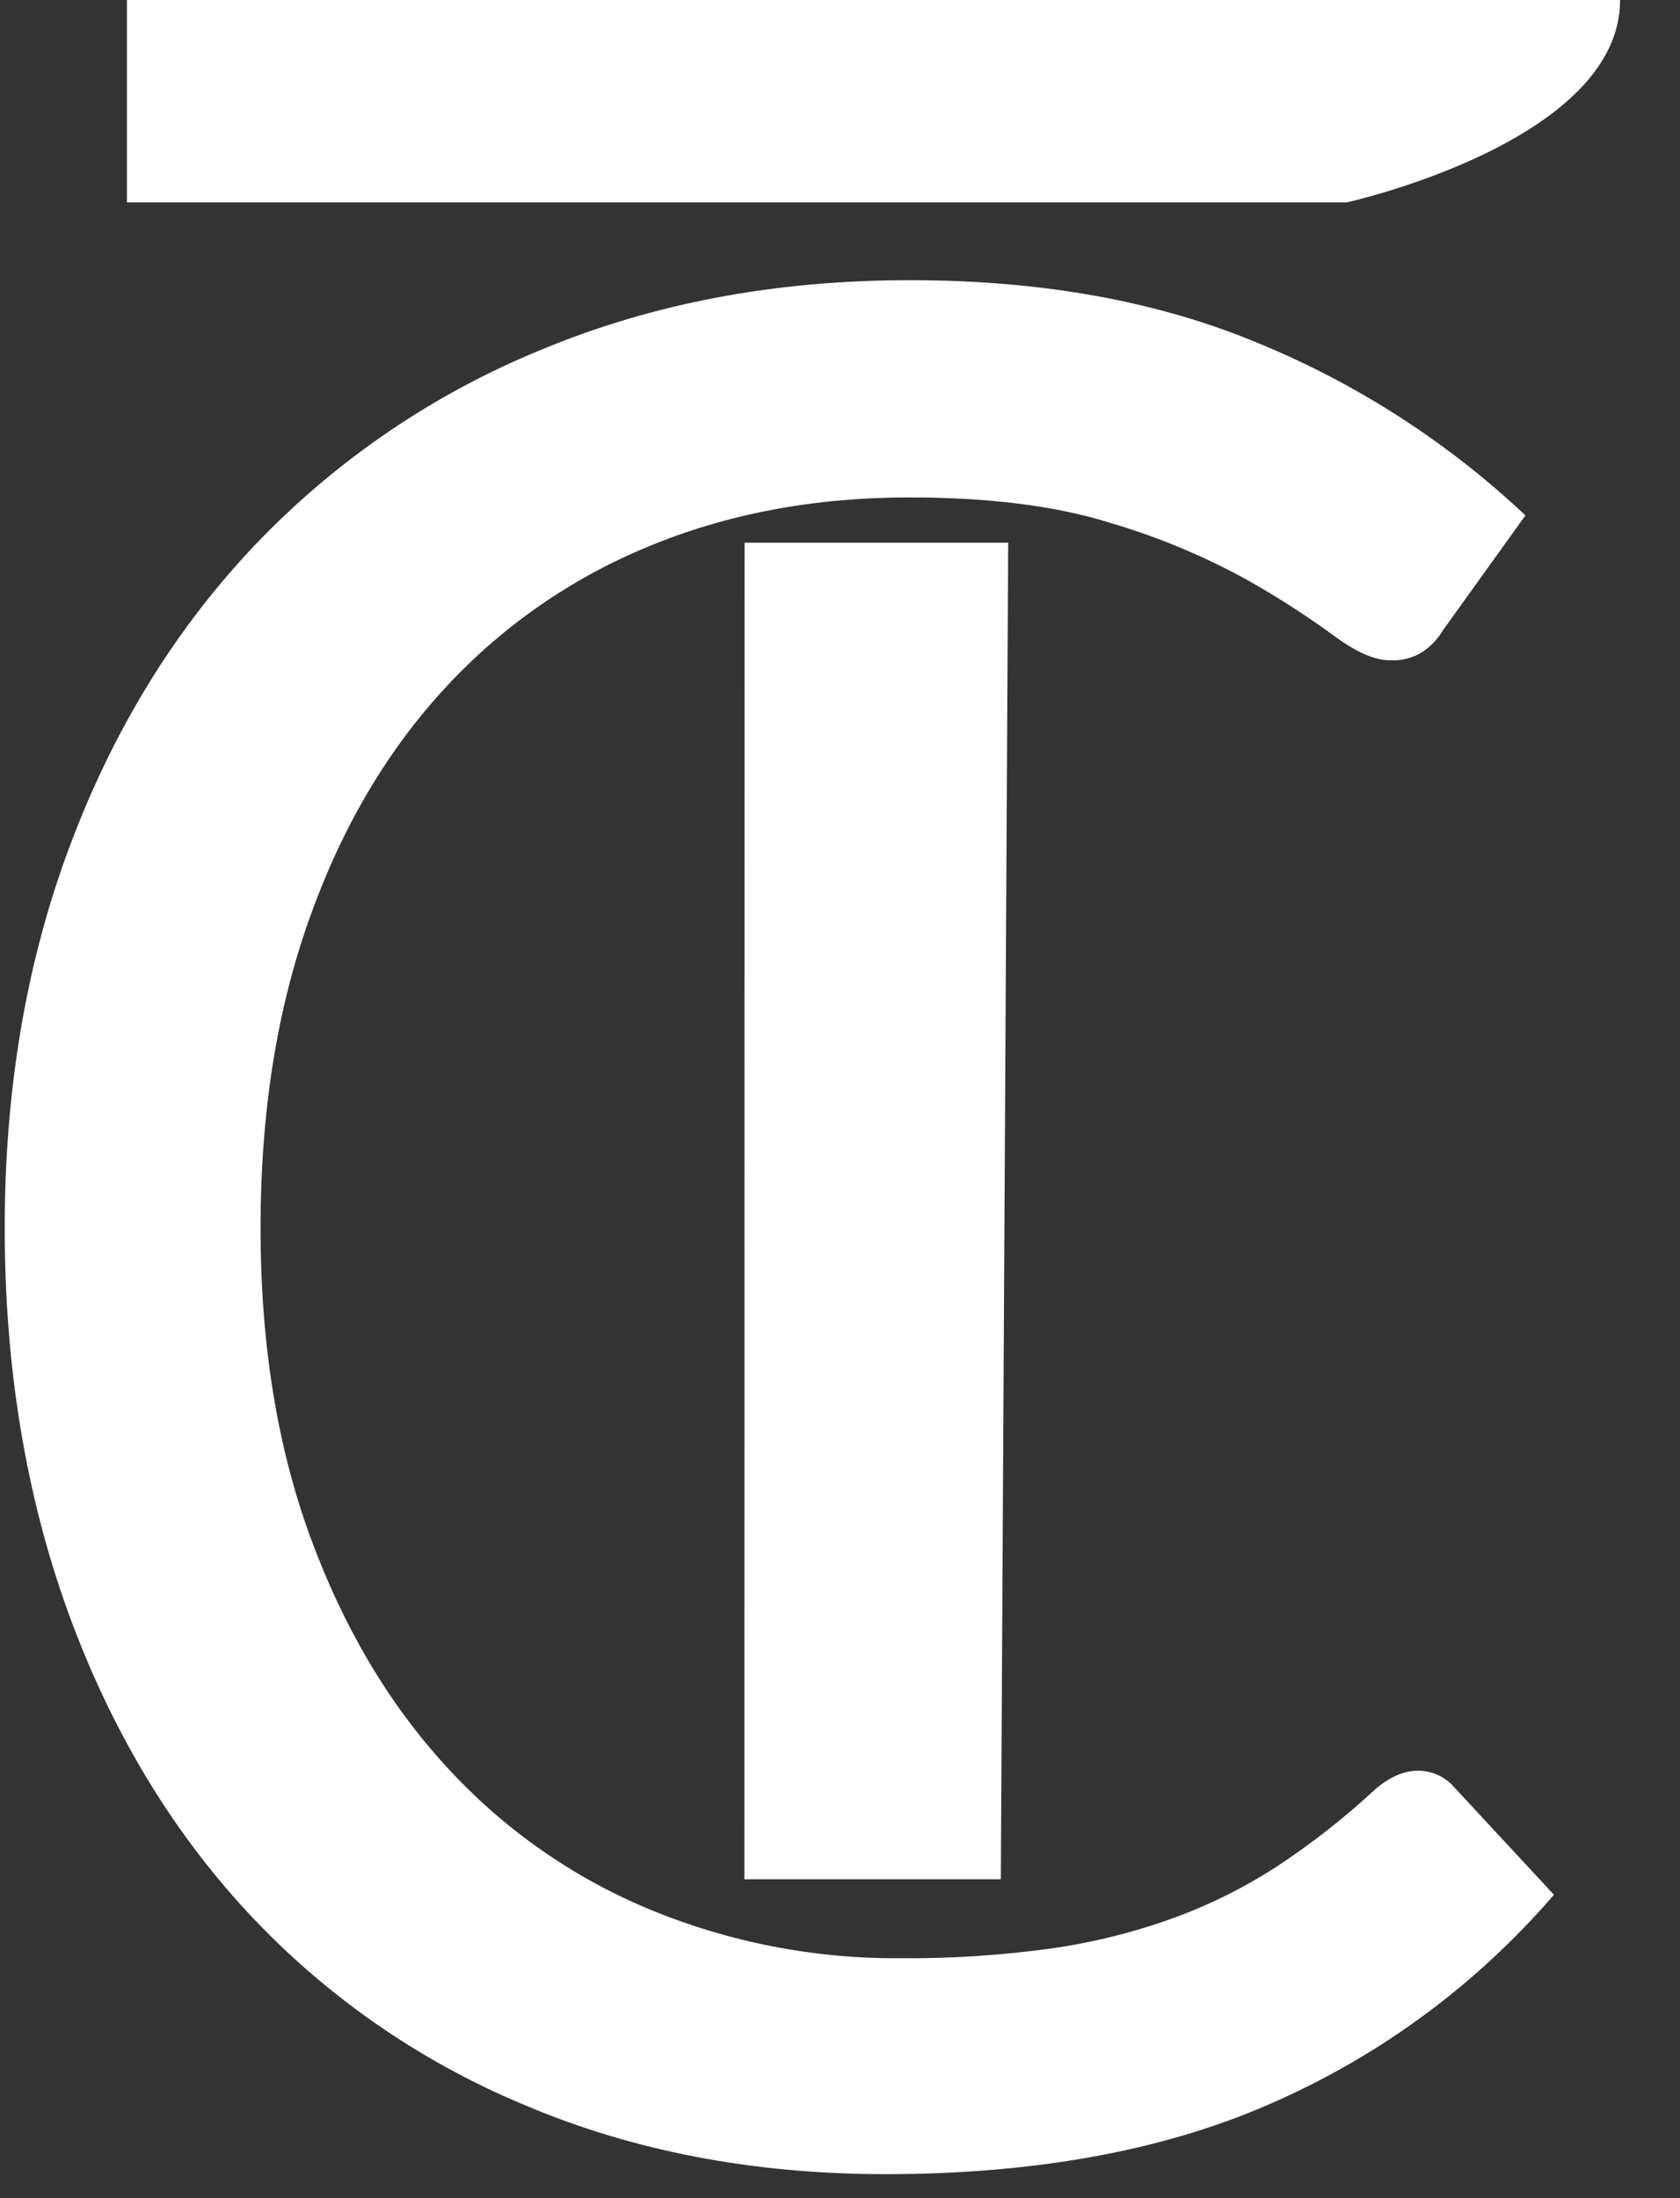
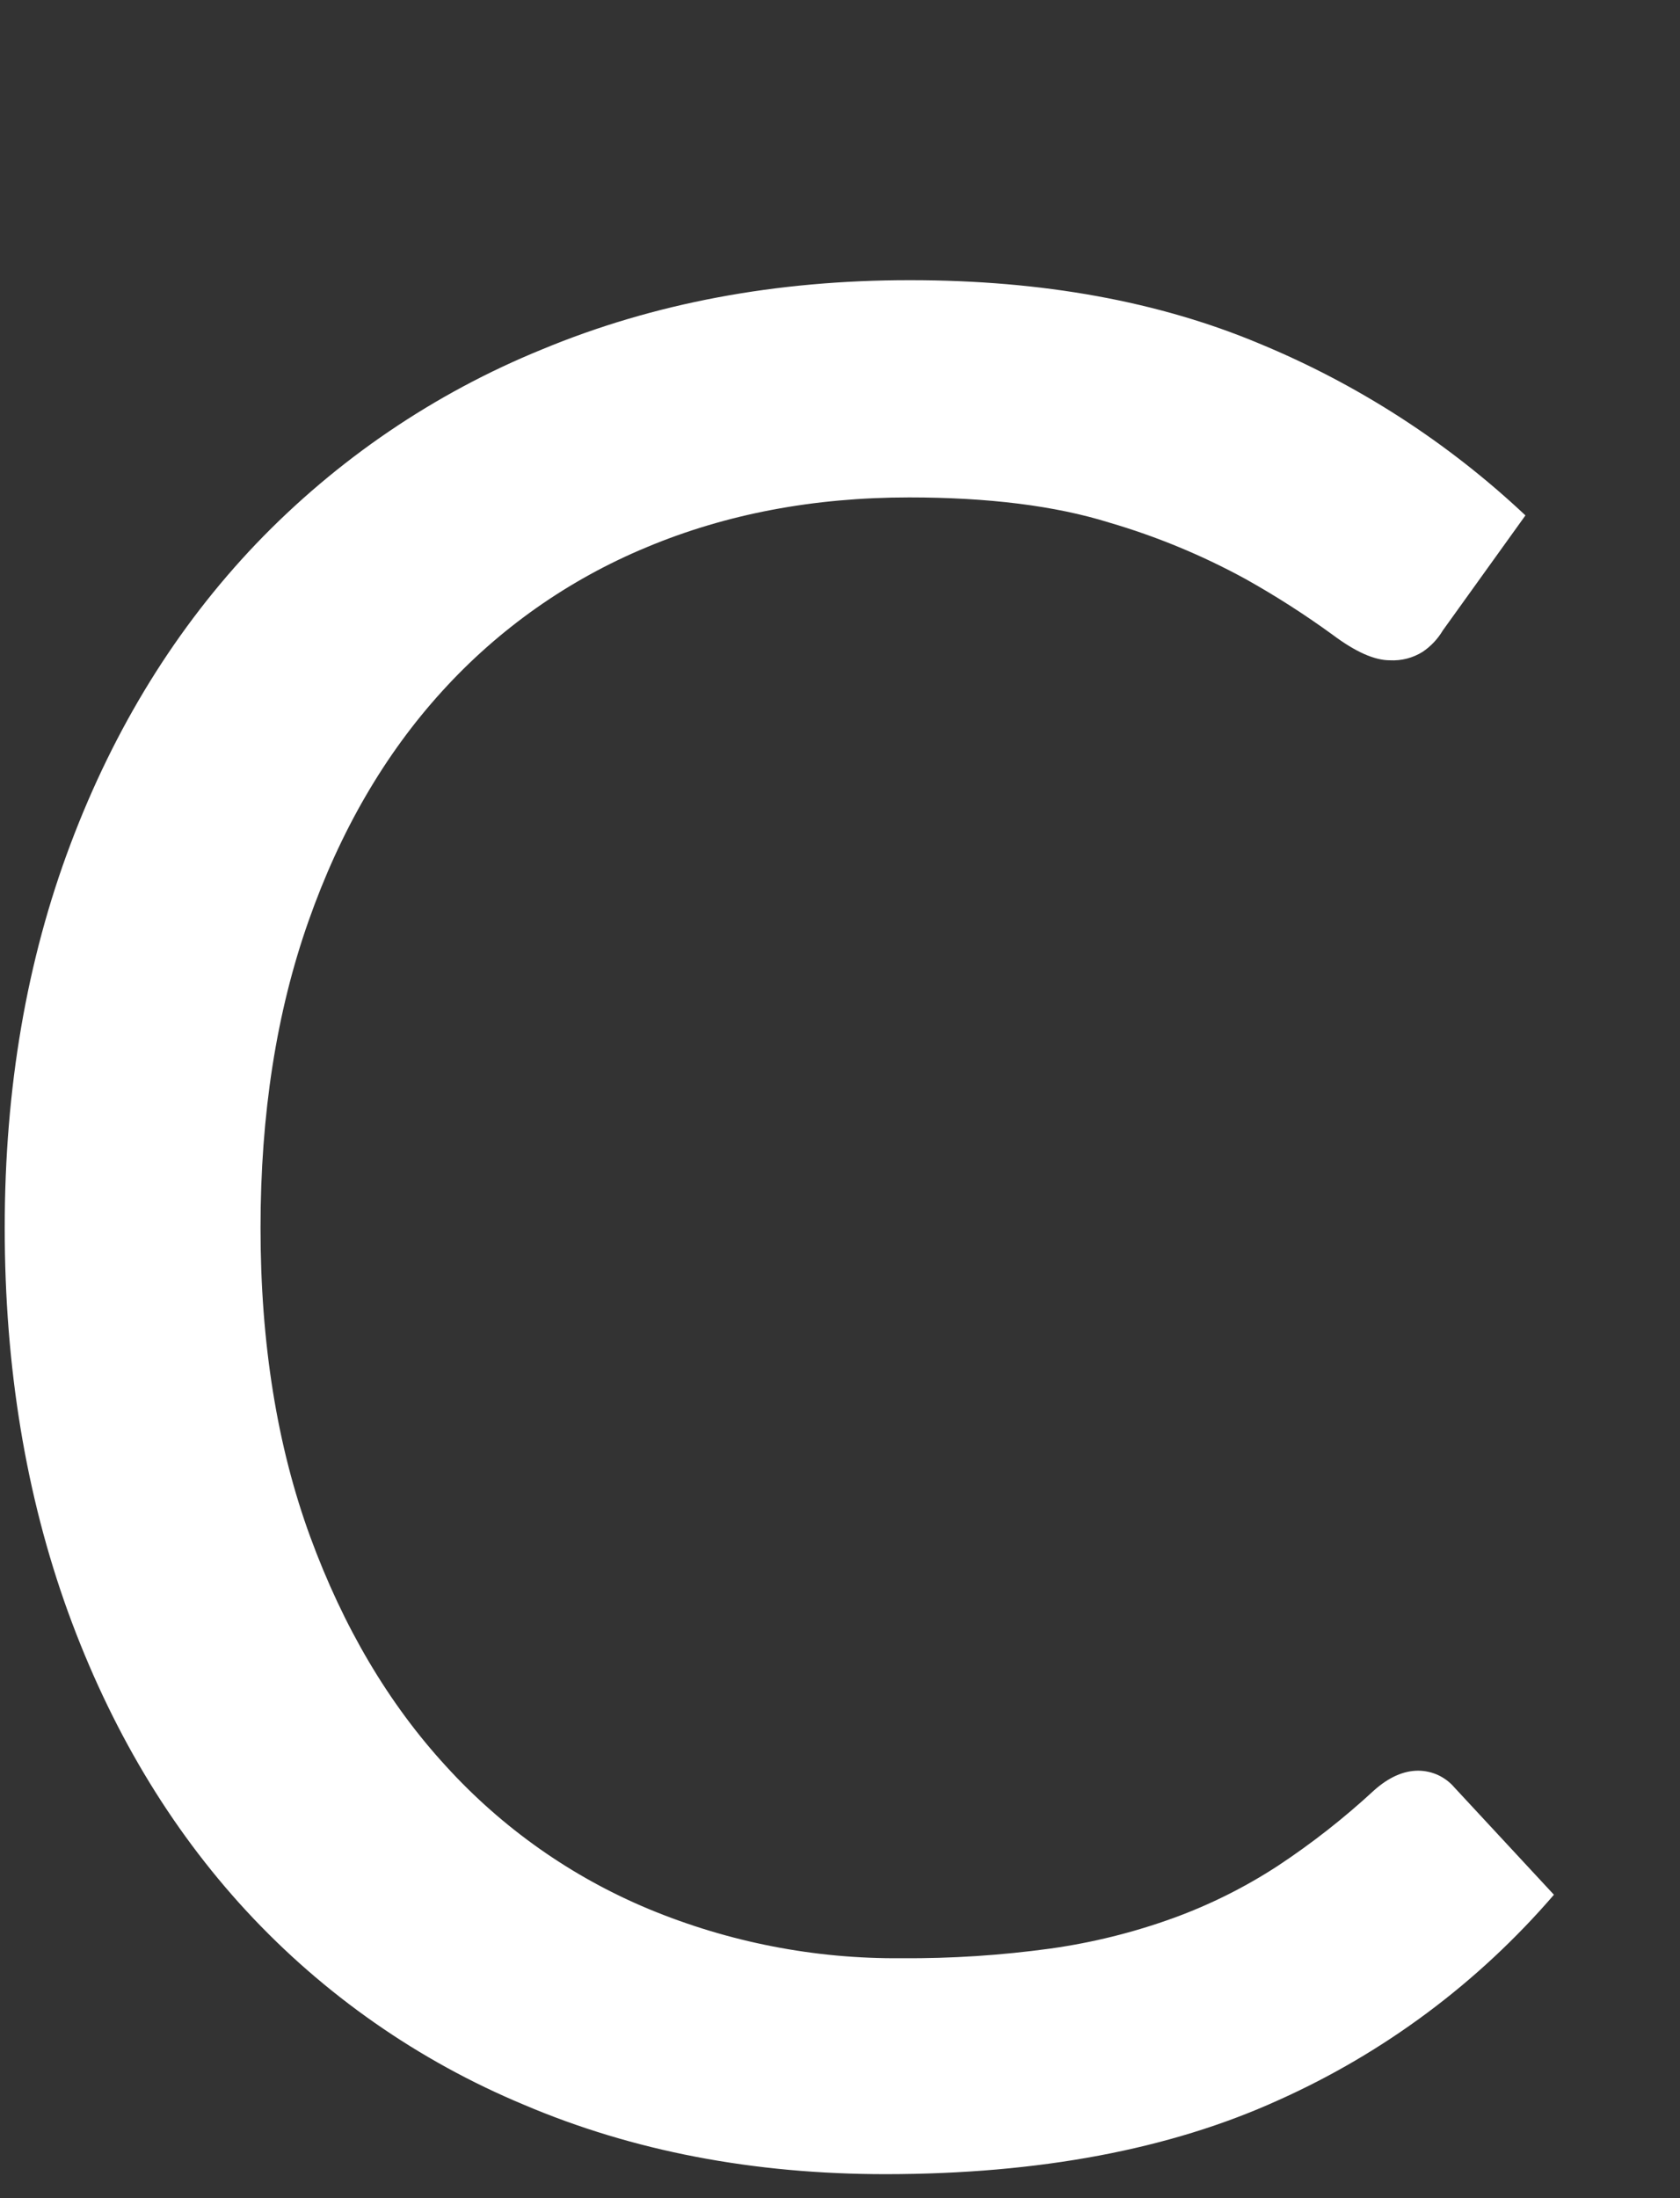
<svg xmlns="http://www.w3.org/2000/svg" width="26" height="34" viewBox="0 0 26 34" fill="none">
  <rect x="0" y="0" width="26" height="34" fill="#333333" stroke="none" />
  <path d="M21.95 27.388C22.056 27.389 22.161 27.412 22.258 27.457C22.354 27.502 22.44 27.567 22.509 27.648L24.049 29.307C22.877 30.668 21.419 31.754 19.779 32.487C18.107 33.246 16.084 33.627 13.71 33.629C11.657 33.629 9.791 33.271 8.112 32.557C6.48 31.878 5.013 30.855 3.813 29.558C2.626 28.273 1.706 26.73 1.052 24.931C0.4 23.128 0.073 21.148 0.073 18.991C0.073 16.832 0.413 14.852 1.093 13.052C1.772 11.253 2.729 9.706 3.962 8.413C5.211 7.109 6.72 6.083 8.392 5.403C10.112 4.689 12.011 4.332 14.09 4.334C16.131 4.334 17.93 4.661 19.489 5.314C21.012 5.943 22.408 6.843 23.608 7.972L22.329 9.752C22.251 9.883 22.145 9.996 22.019 10.081C21.867 10.177 21.689 10.223 21.509 10.213C21.269 10.213 20.976 10.081 20.629 9.822C20.193 9.505 19.739 9.214 19.269 8.952C18.602 8.588 17.898 8.297 17.17 8.084C16.33 7.822 15.296 7.694 14.07 7.694C12.59 7.694 11.238 7.95 10.011 8.463C8.803 8.963 7.721 9.724 6.842 10.692C5.955 11.666 5.265 12.852 4.773 14.252C4.279 15.652 4.032 17.232 4.032 18.991C4.032 20.777 4.288 22.37 4.801 23.77C5.315 25.17 6.015 26.353 6.902 27.318C7.774 28.276 8.845 29.03 10.04 29.528C11.279 30.042 12.609 30.301 13.95 30.289C14.723 30.295 15.495 30.244 16.26 30.139C16.908 30.048 17.545 29.89 18.16 29.667C18.729 29.46 19.272 29.189 19.779 28.858C20.307 28.509 20.805 28.118 21.269 27.689C21.495 27.489 21.722 27.388 21.95 27.388Z" fill="#ffffff" />
-   <path d="M15.603 8.394L15.489 29.068H11.52L11.523 8.394M11.523 3.131H1.964V0H25.073C25.073 2.197 20.84 3.131 20.84 3.131H11.523Z" fill="#ffffff" />
</svg>